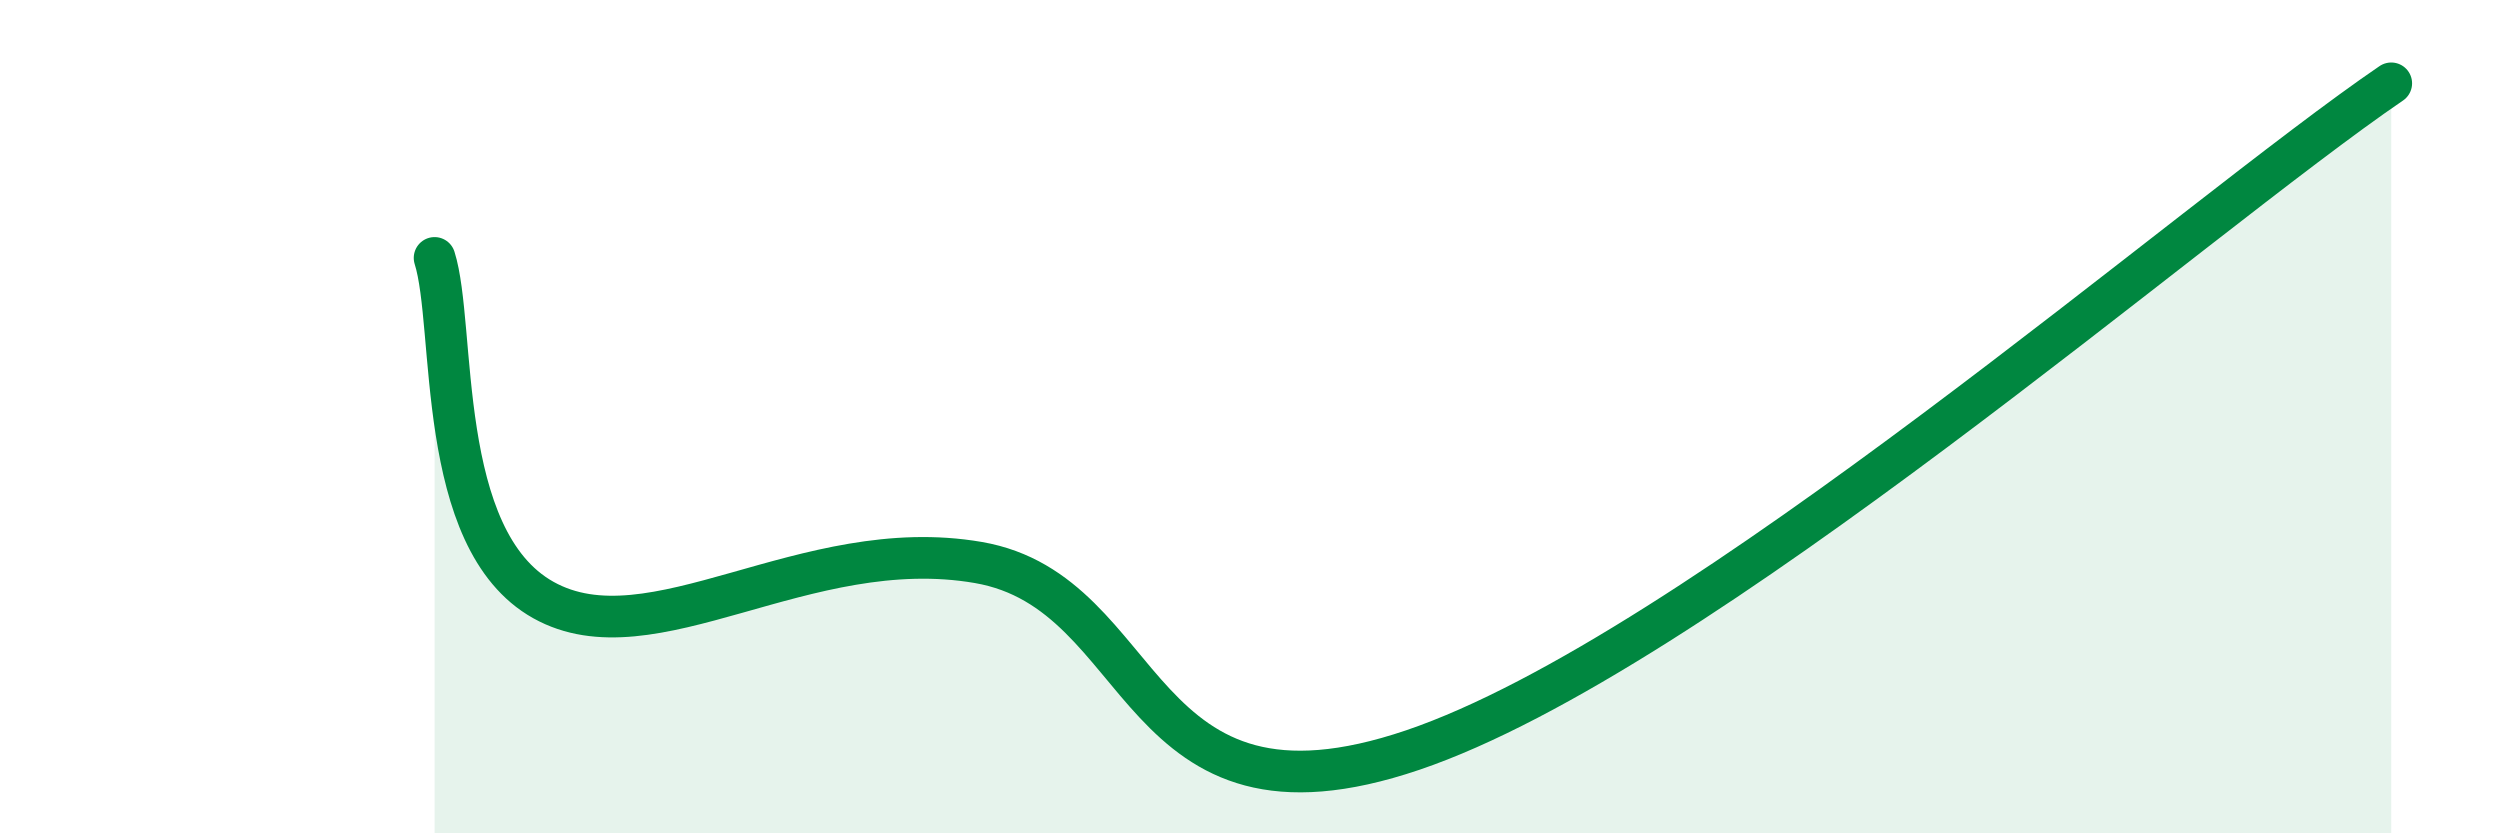
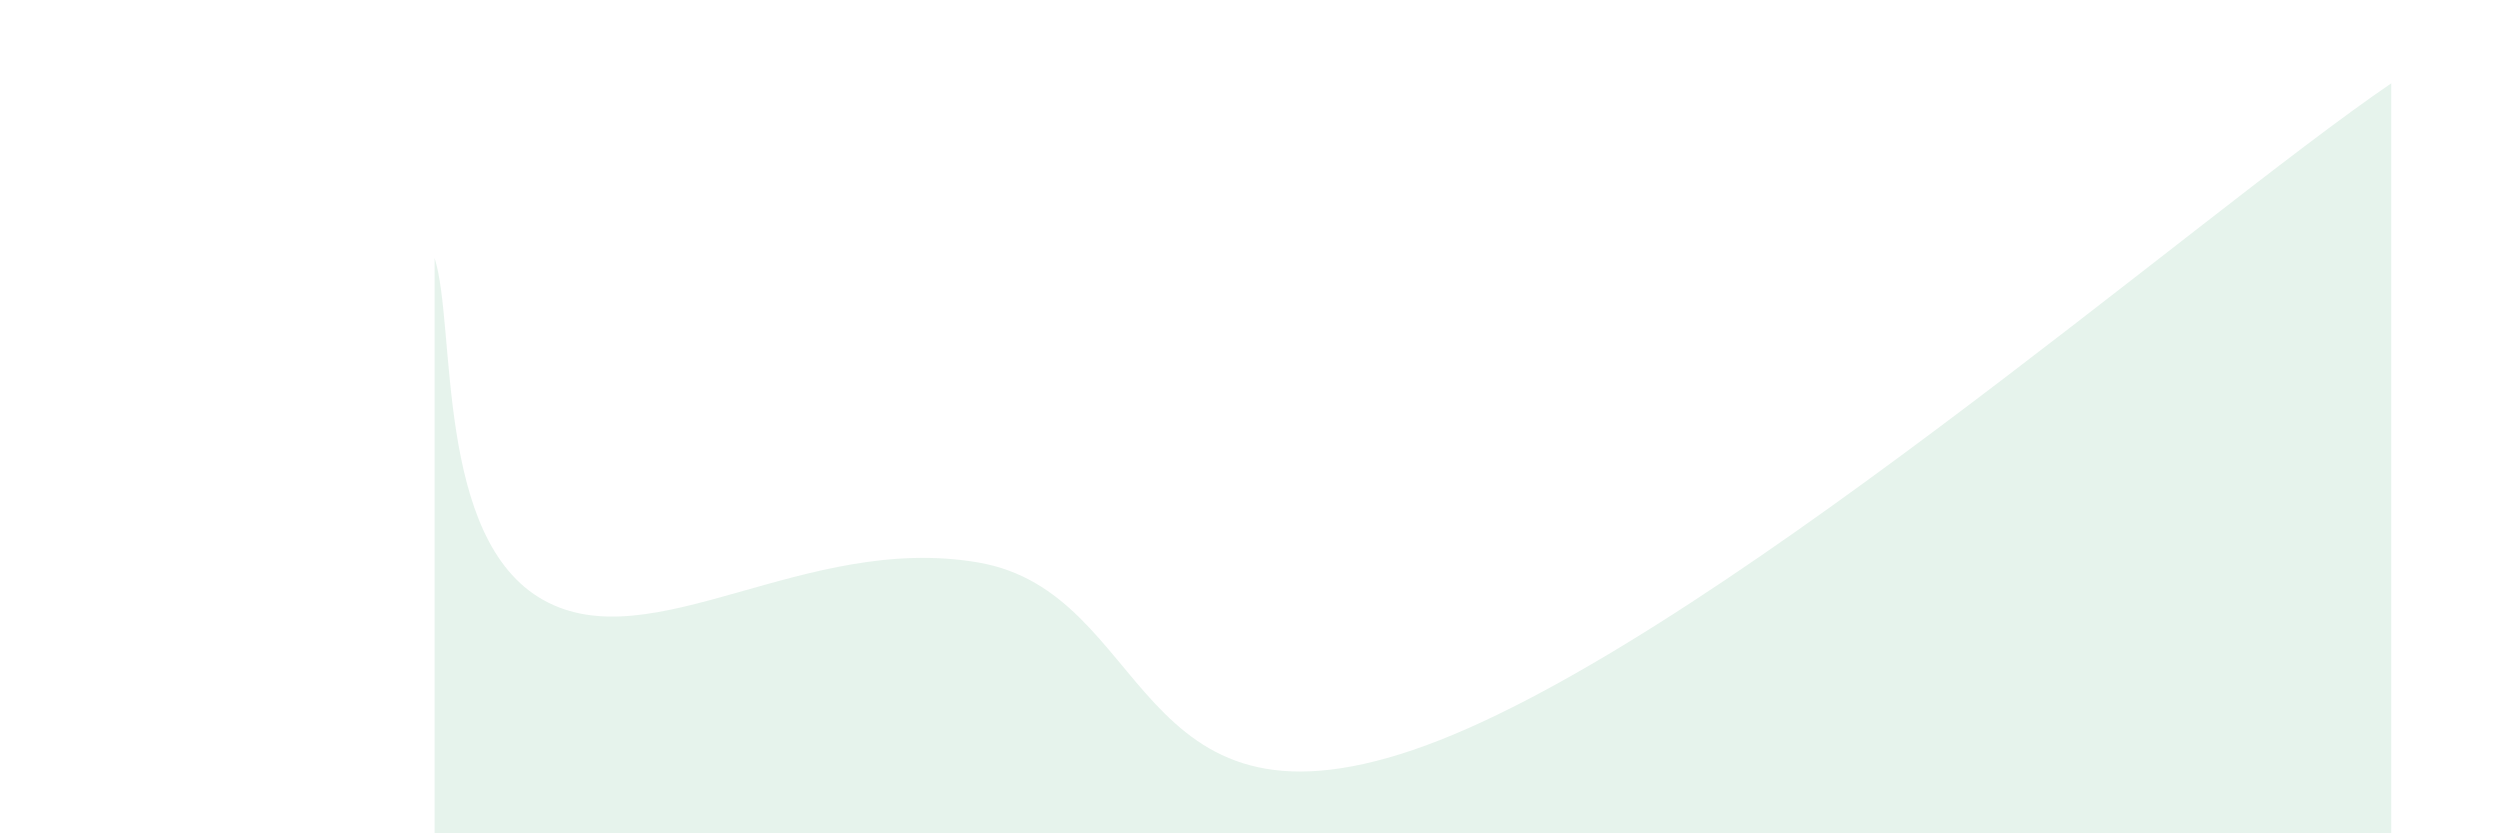
<svg xmlns="http://www.w3.org/2000/svg" width="60" height="20" viewBox="0 0 60 20">
  <path d="M 10.43,6.19 C 10.95,7.83 10.43,12.94 13.04,14.4 C 15.65,15.86 19.31,12.78 23.48,13.5 C 27.65,14.22 27.13,20.3 33.91,18 C 40.69,15.7 52.69,5.2 57.39,2L57.39 20L10.43 20Z" fill="#008740" opacity="0.1" stroke-linecap="round" stroke-linejoin="round" />
-   <path d="M 10.43,6.19 C 10.95,7.83 10.43,12.94 13.04,14.4 C 15.65,15.86 19.31,12.78 23.48,13.5 C 27.65,14.22 27.13,20.3 33.91,18 C 40.69,15.7 52.69,5.2 57.39,2" stroke="#008740" stroke-width="1" fill="none" stroke-linecap="round" stroke-linejoin="round" />
</svg>